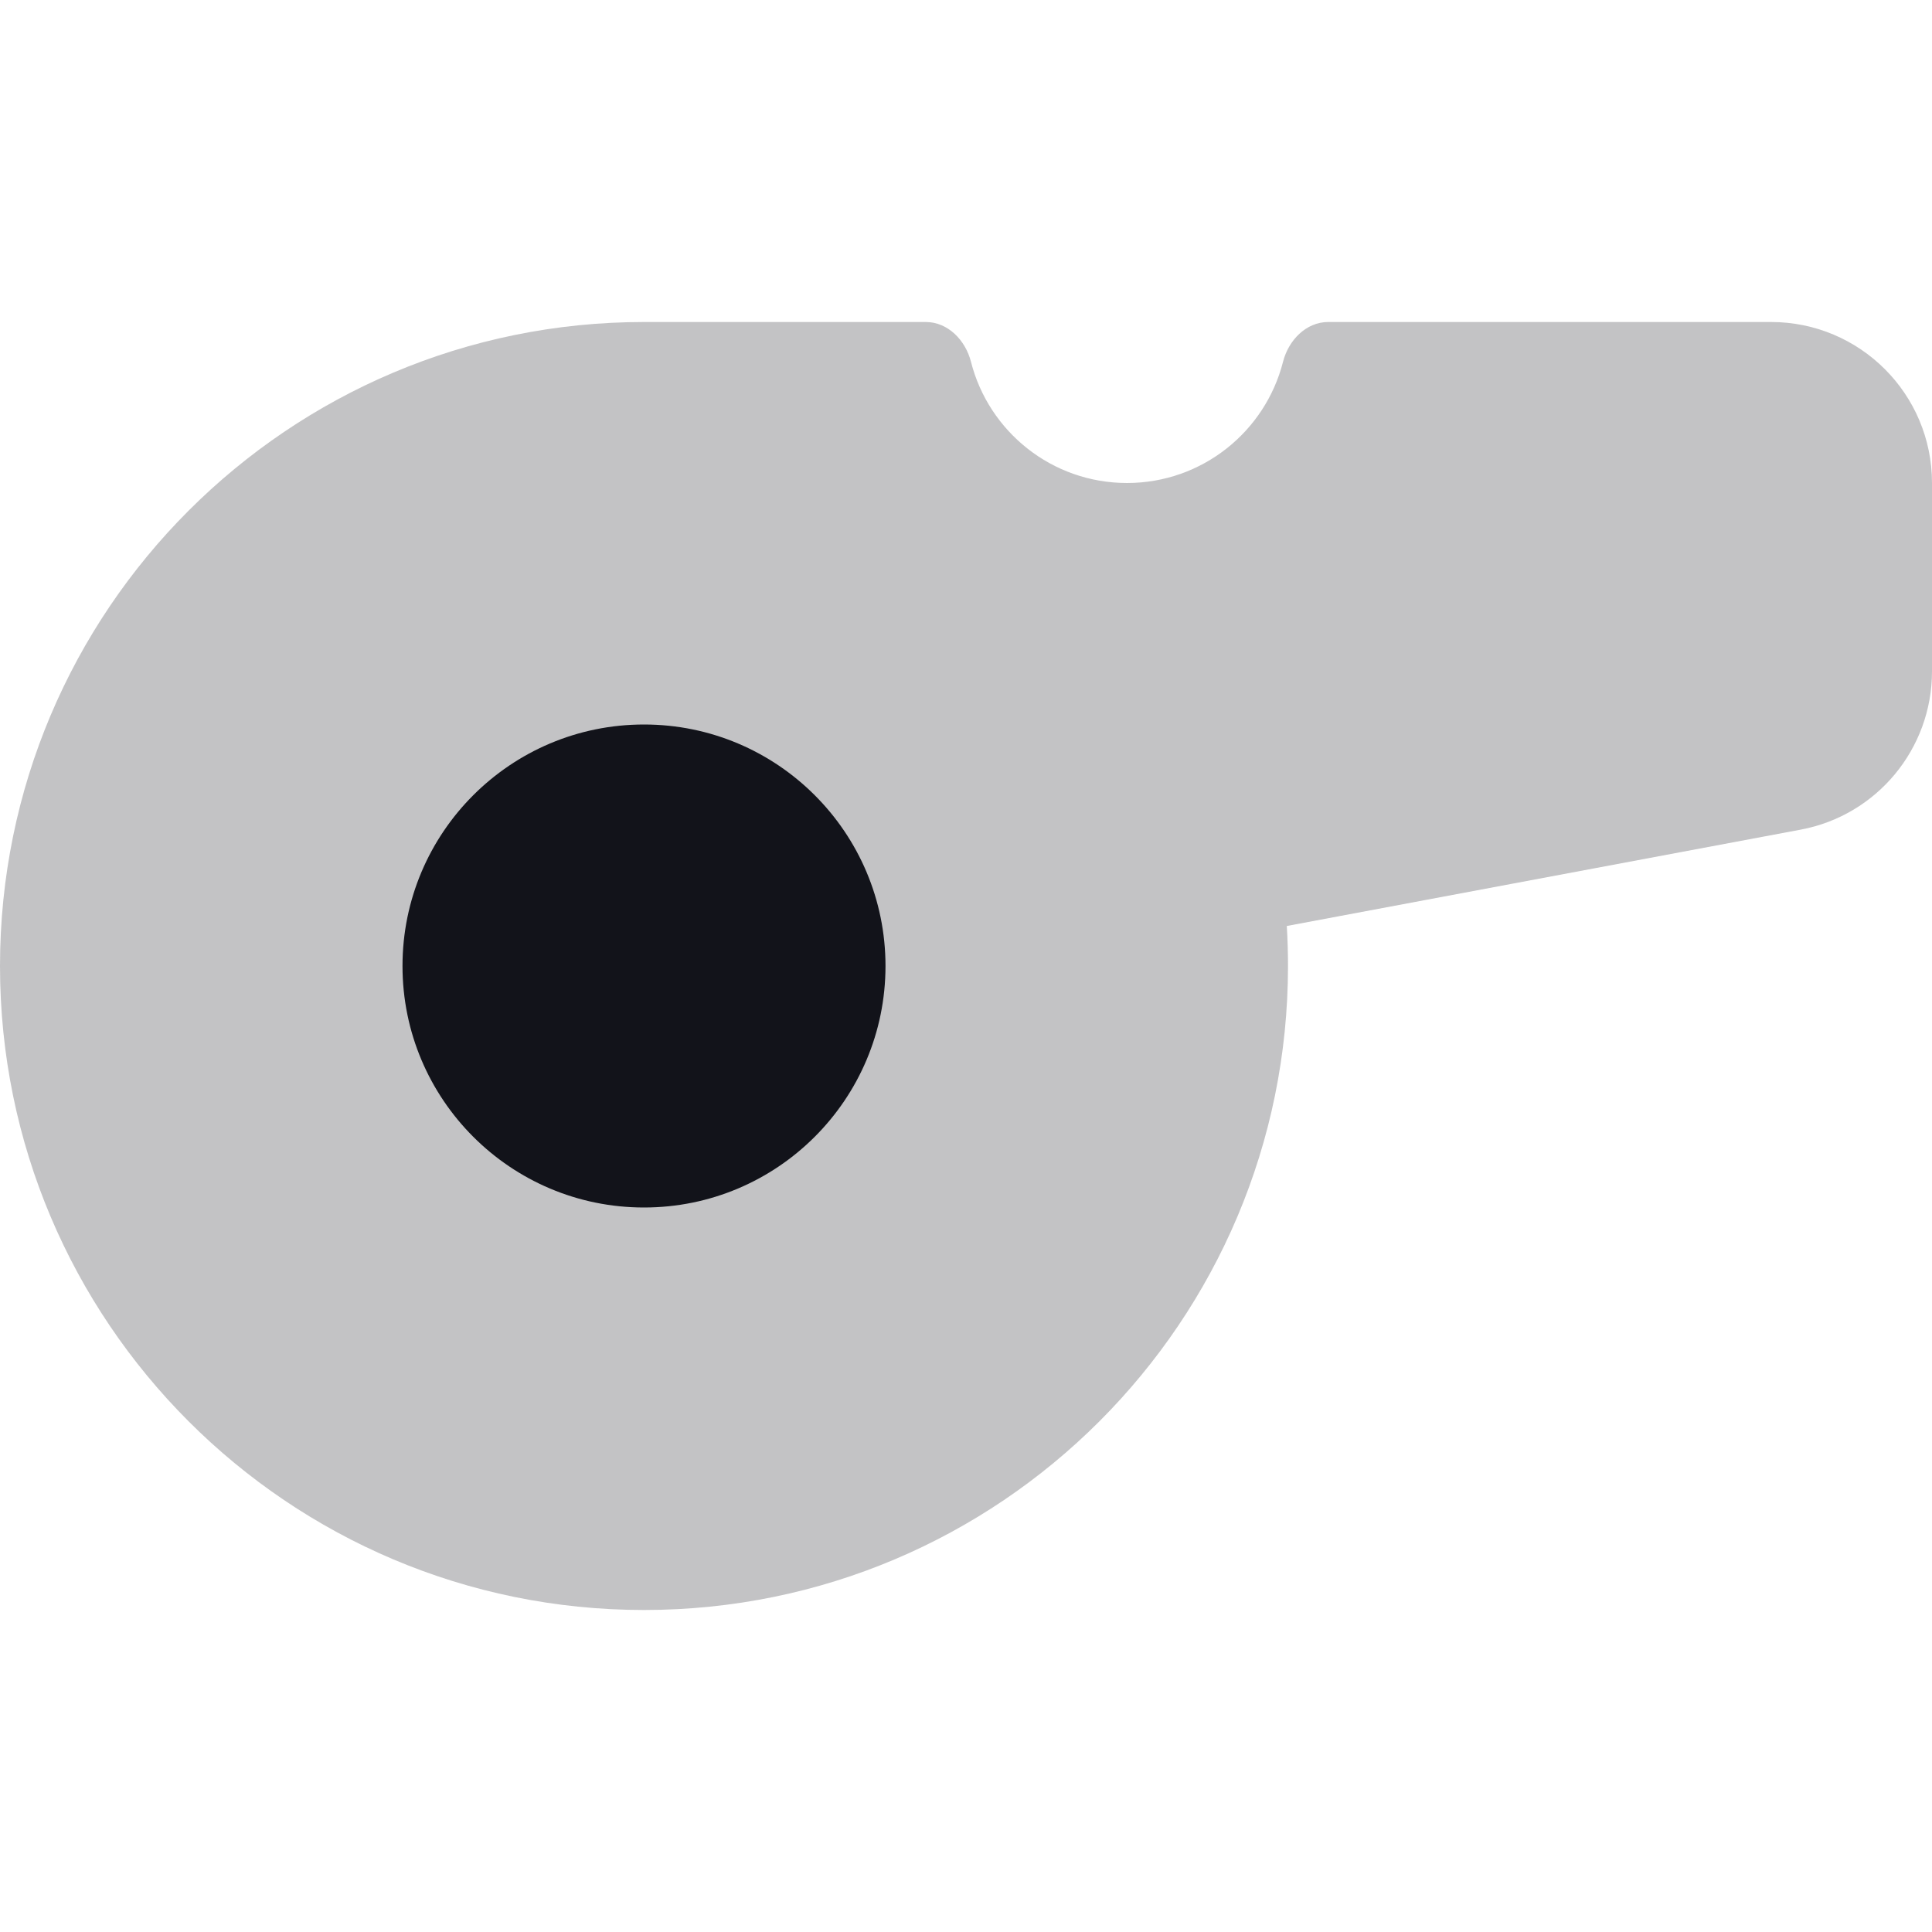
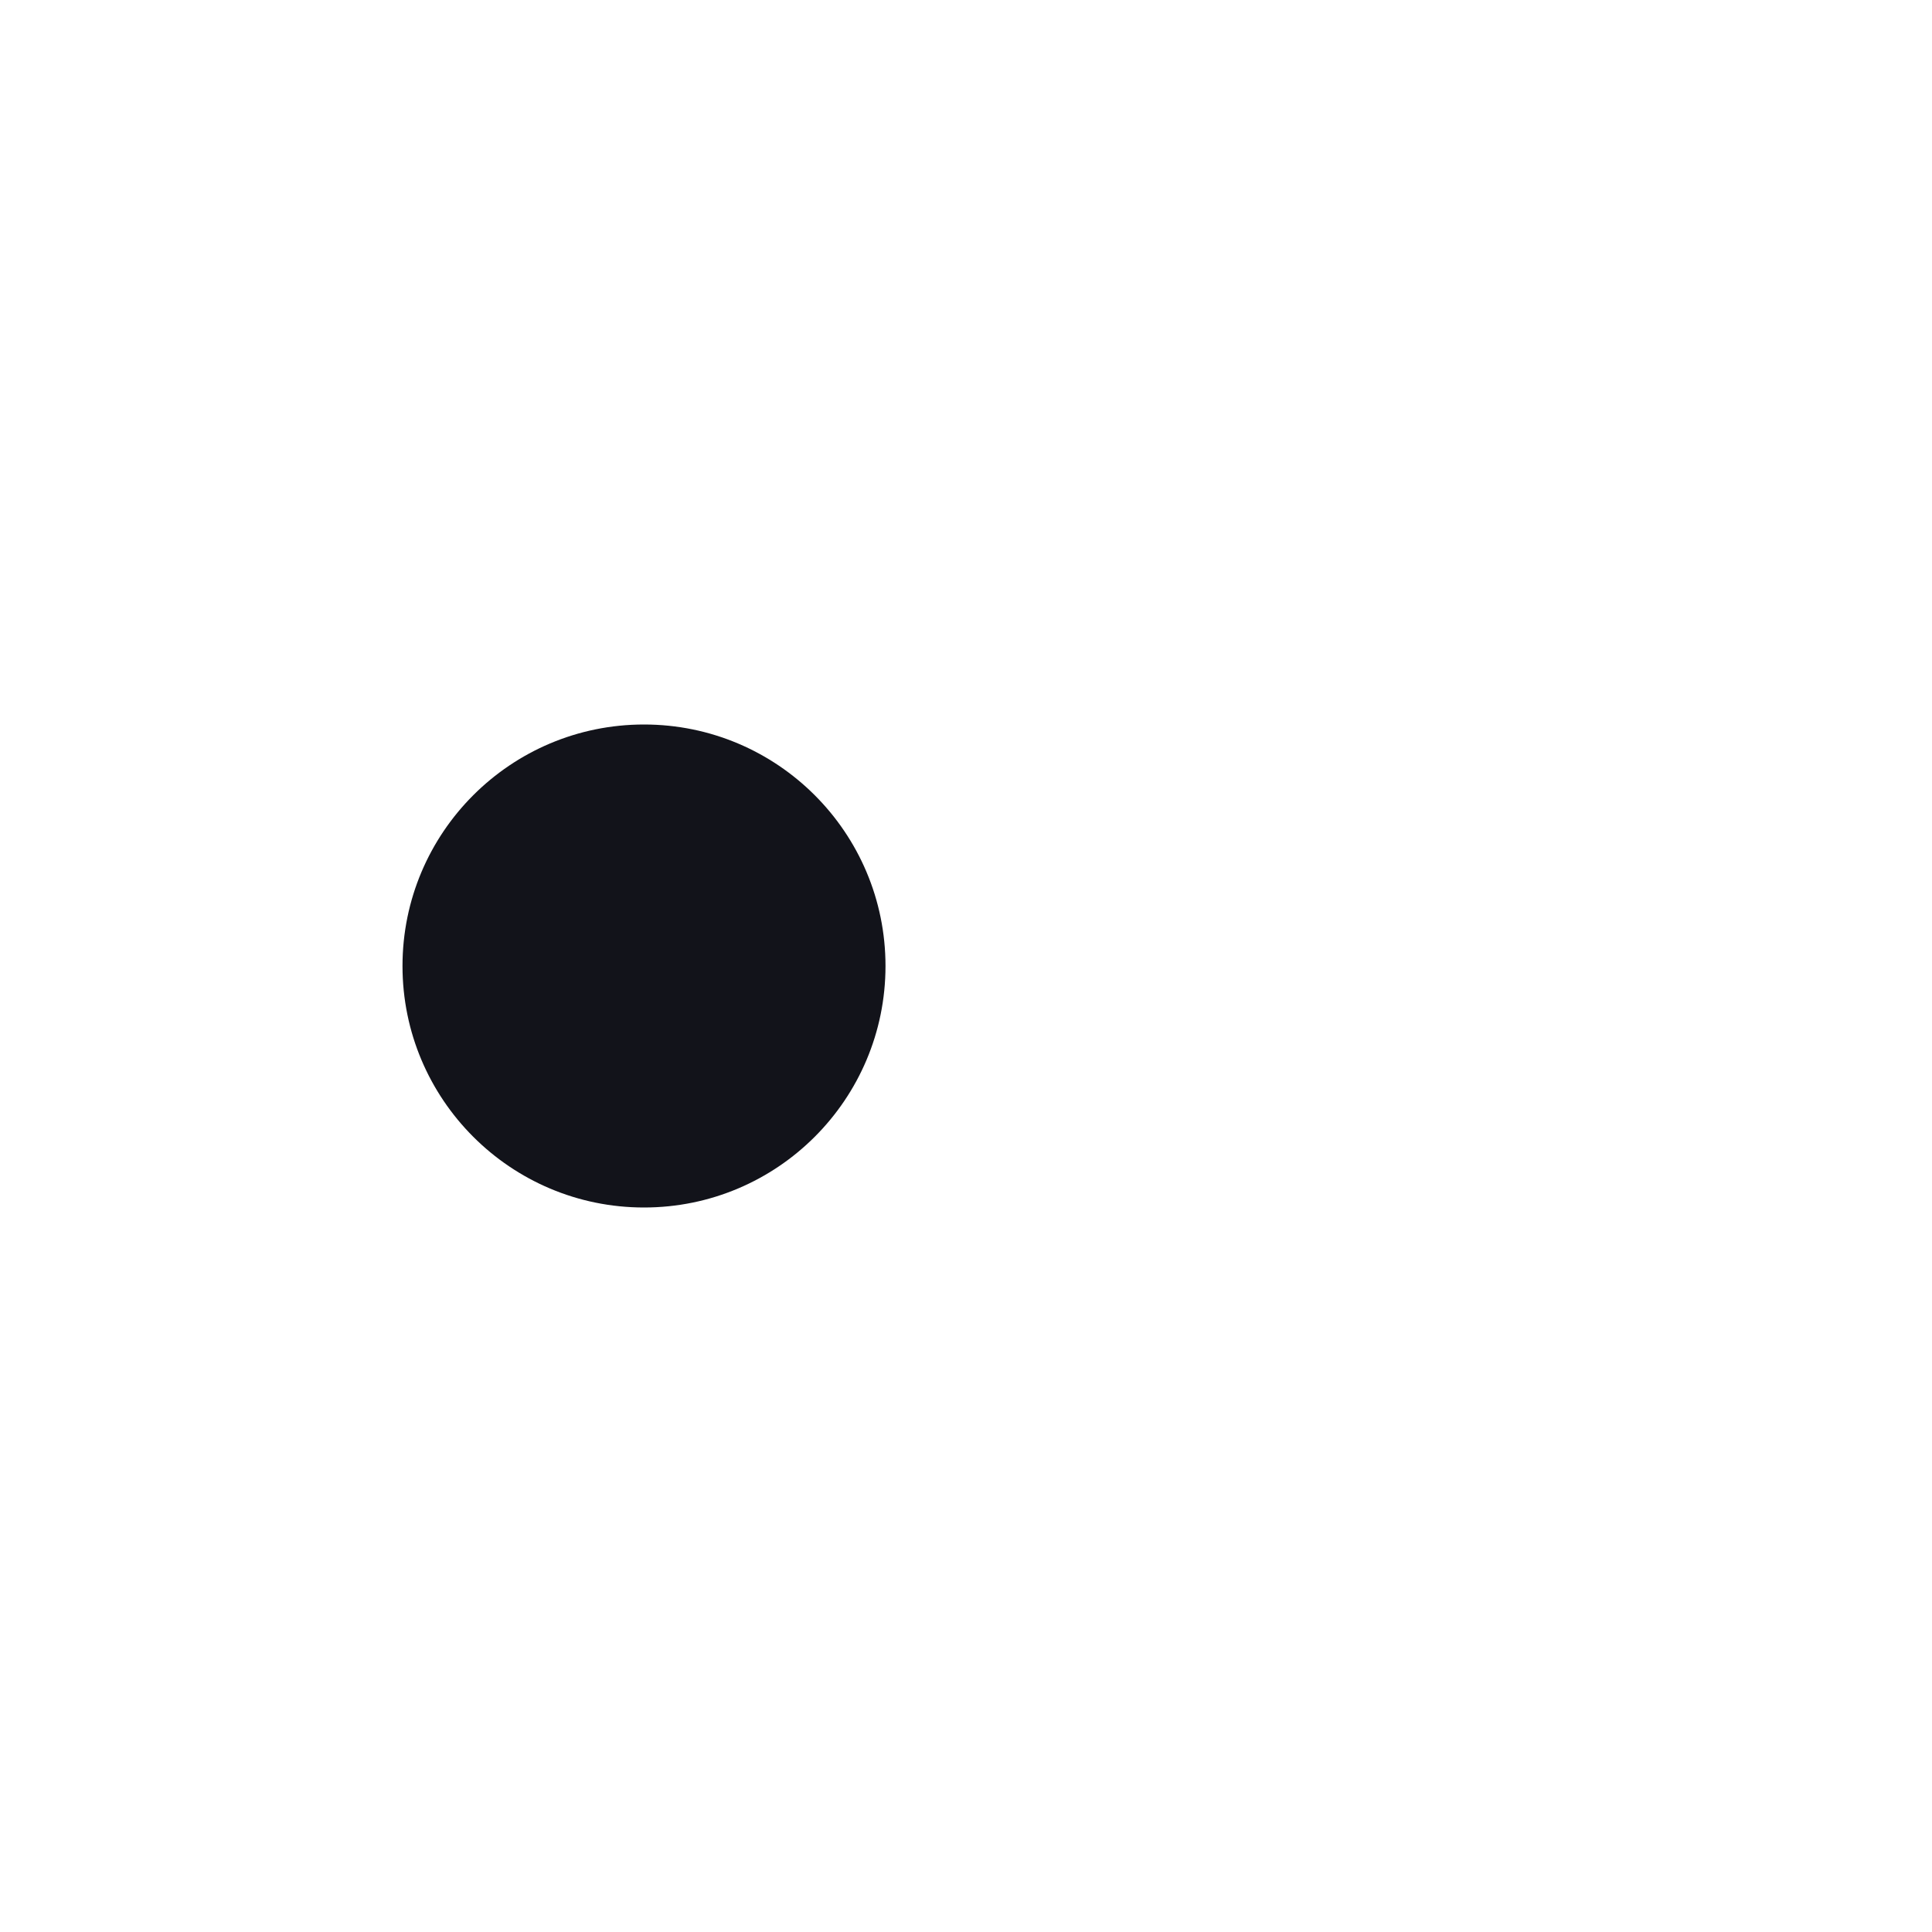
<svg xmlns="http://www.w3.org/2000/svg" width="24" height="24" viewBox="0 0 24 24" fill="none">
-   <path opacity="0.25" d="M16 12C16 16.418 12.418 20 8 20C3.582 20 0 16.418 0 12C0 7.582 3.582 4 8 4H11.5C11.776 4 11.994 4.227 12.062 4.495C12.282 5.36 13.066 6 14 6C14.934 6 15.718 5.36 15.938 4.495C16.006 4.227 16.224 4 16.5 4H22C23.105 4 24 4.895 24 6V8.34C24 9.303 23.314 10.129 22.369 10.306L15.985 11.503C15.995 11.667 16 11.833 16 12Z" fill="#12131A" />
  <circle cx="8" cy="12" r="3" fill="#12131A" />
</svg>